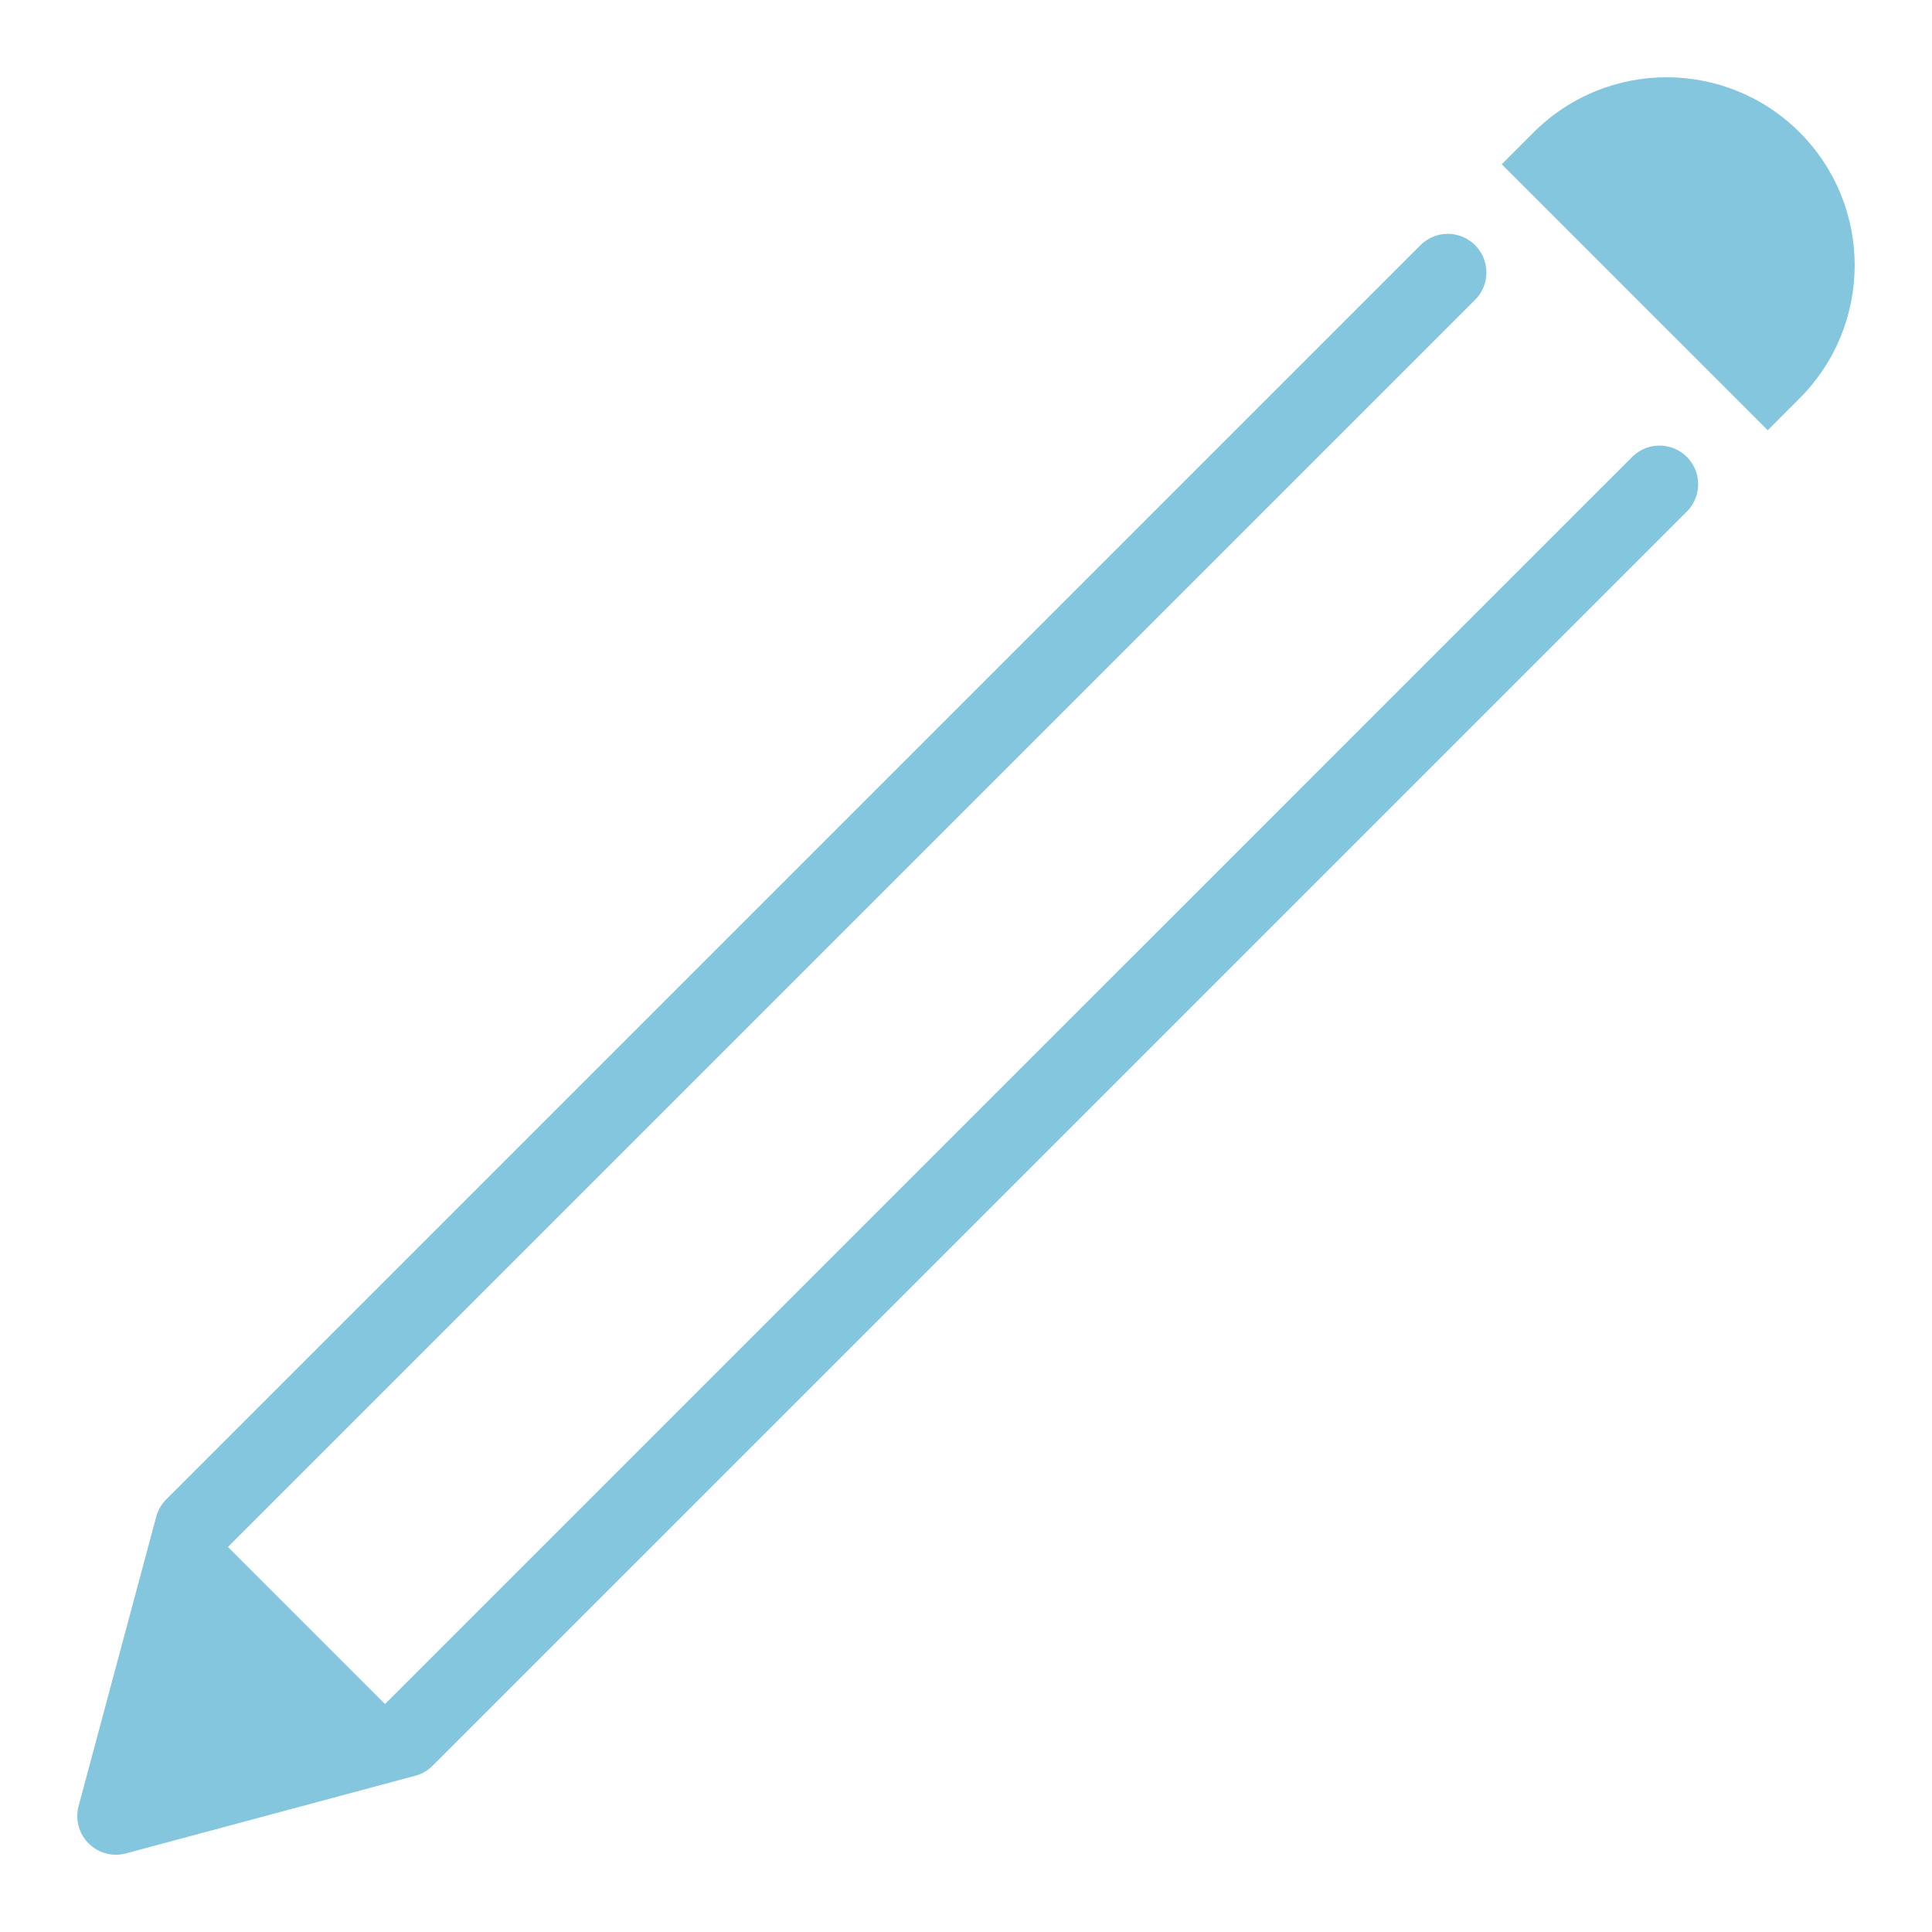
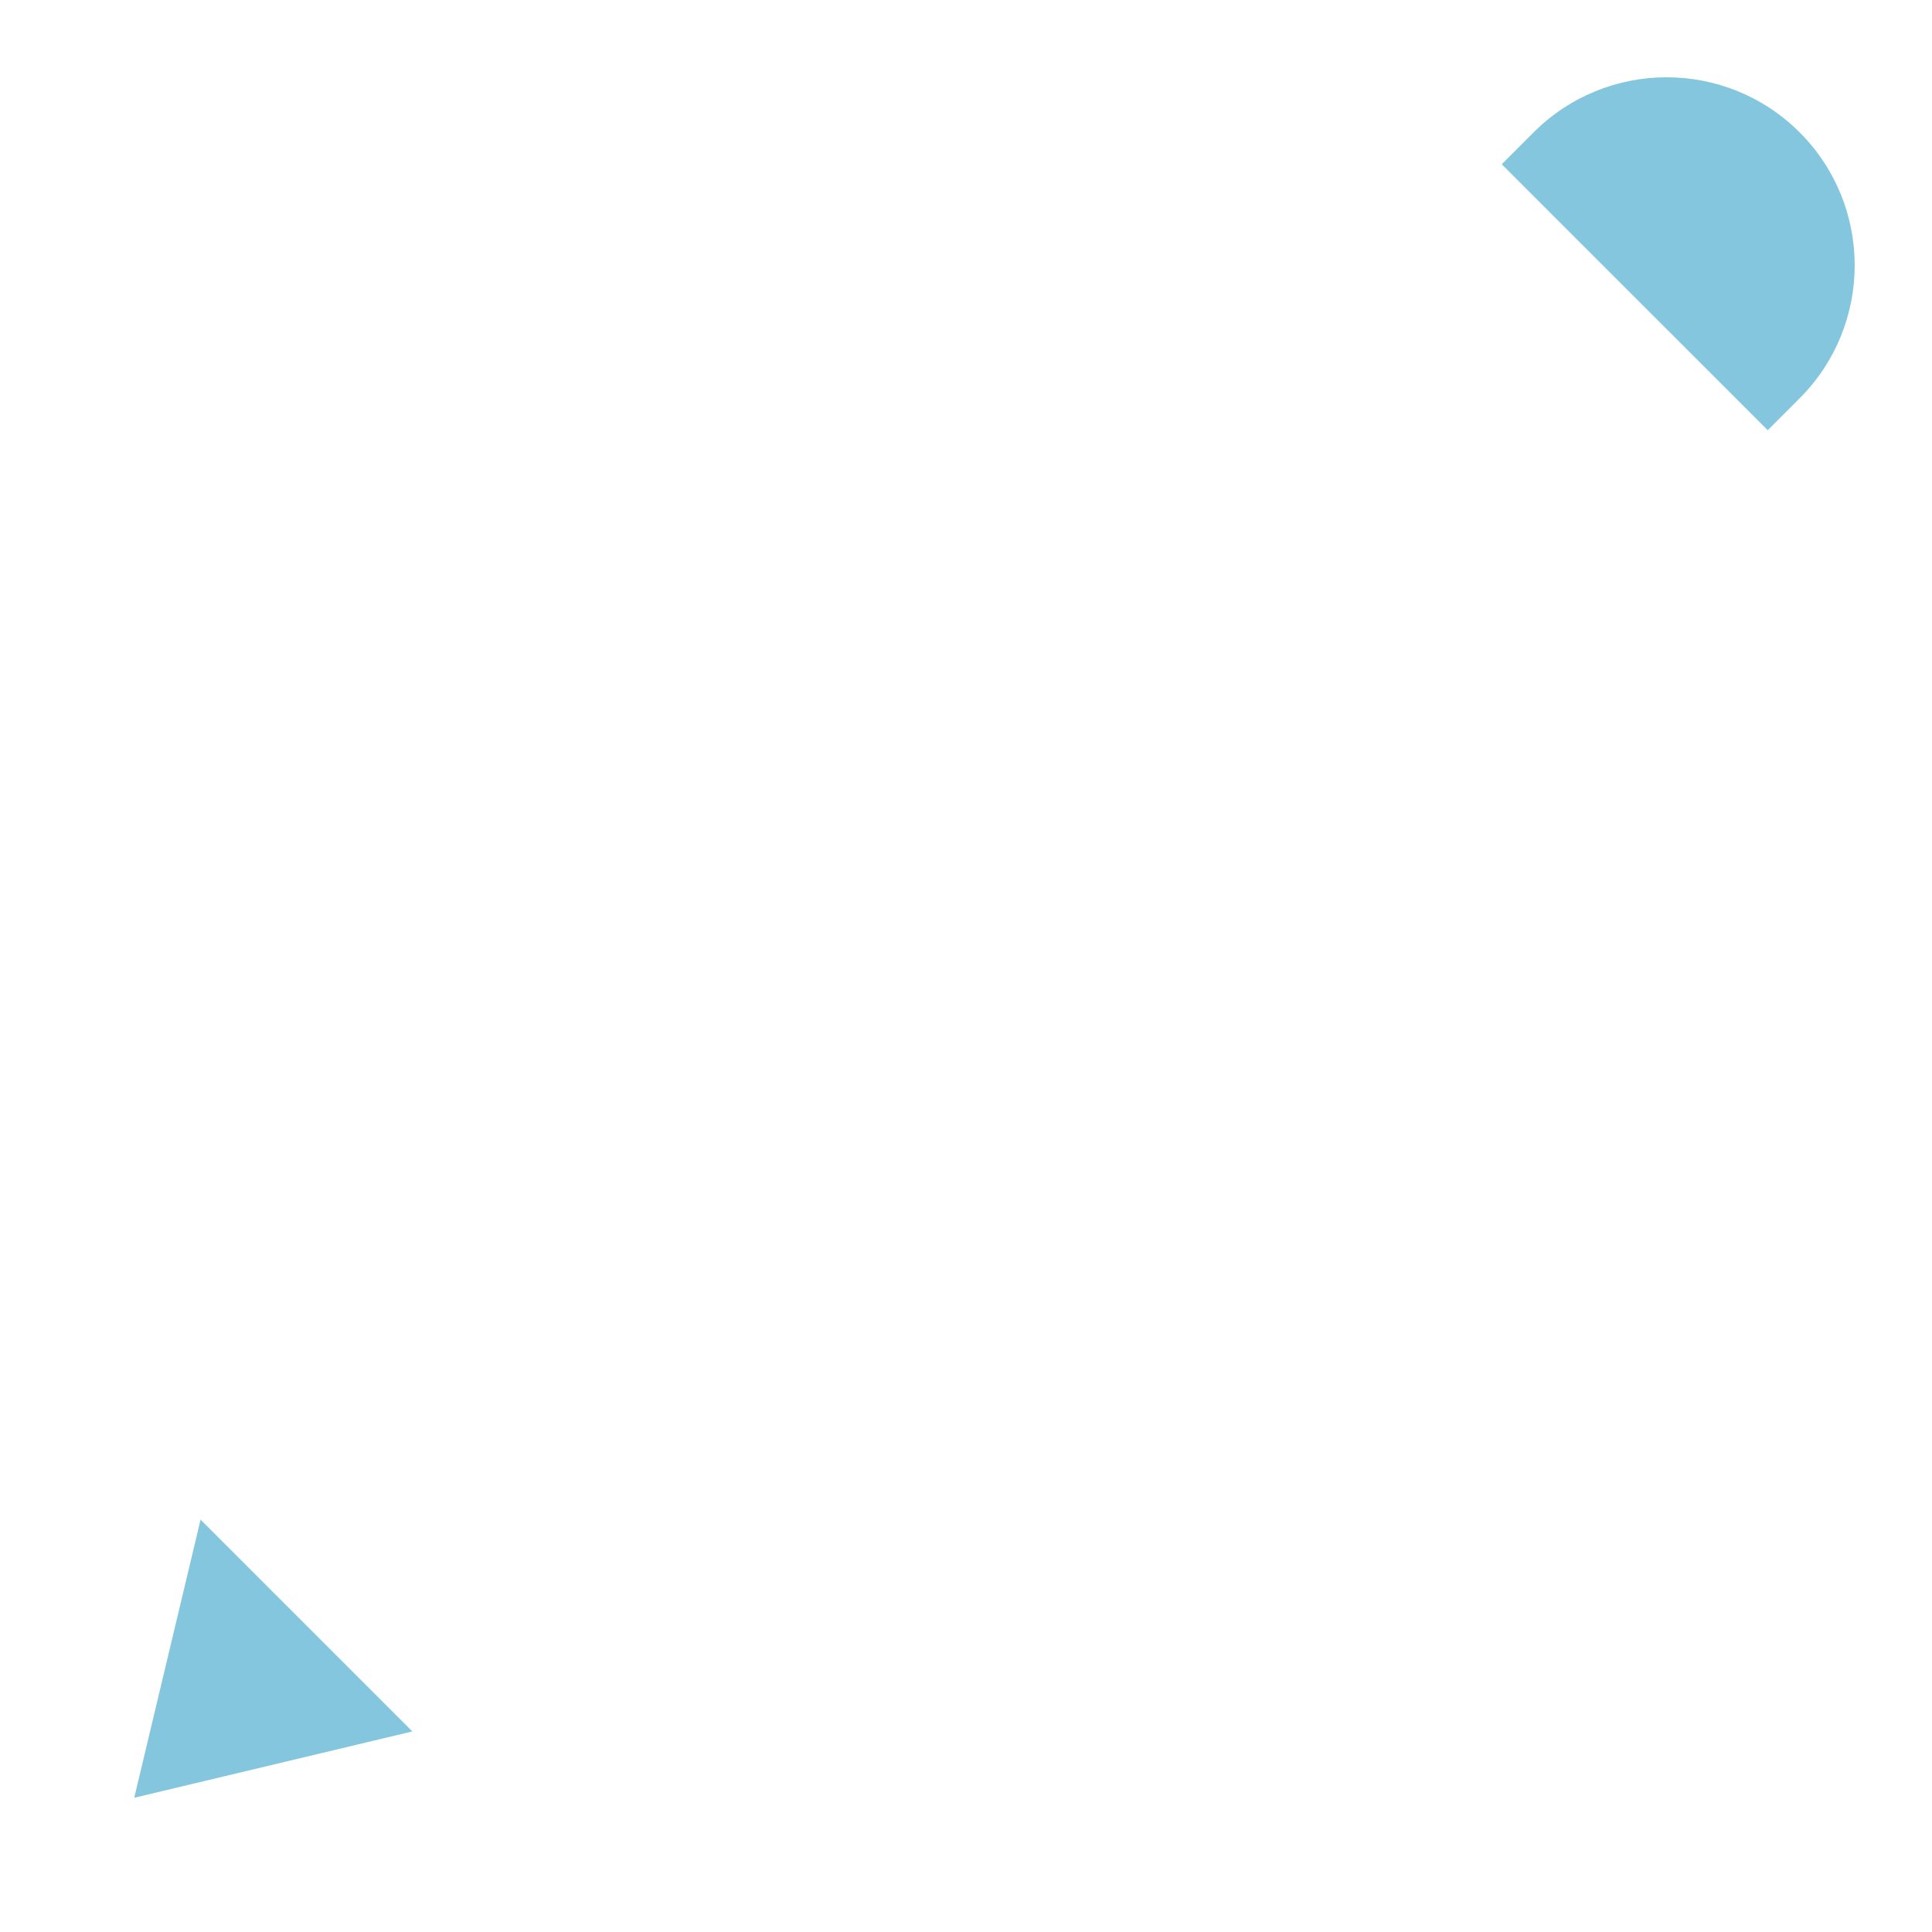
<svg xmlns="http://www.w3.org/2000/svg" width="50" height="50" viewBox="0 0 50 50">
-   <path fill="none" stroke="#83C6DE" stroke-width="2" stroke-linecap="round" stroke-linejoin="round" stroke-miterlimit="10" d="M42.948 12.532l-32.459 32.458-7.489 2.01 2.009-7.489 32.459-32.459" />
  <path fill="#83C6DE" d="M45.749 11.134l.824-.825c1.901-1.901 1.901-4.983.002-6.883-1.903-1.902-4.984-1.9-6.885 0l-.825.825 6.884 6.883zM5.191 39.328l5.481 5.481-7.198 1.717z" />
</svg>